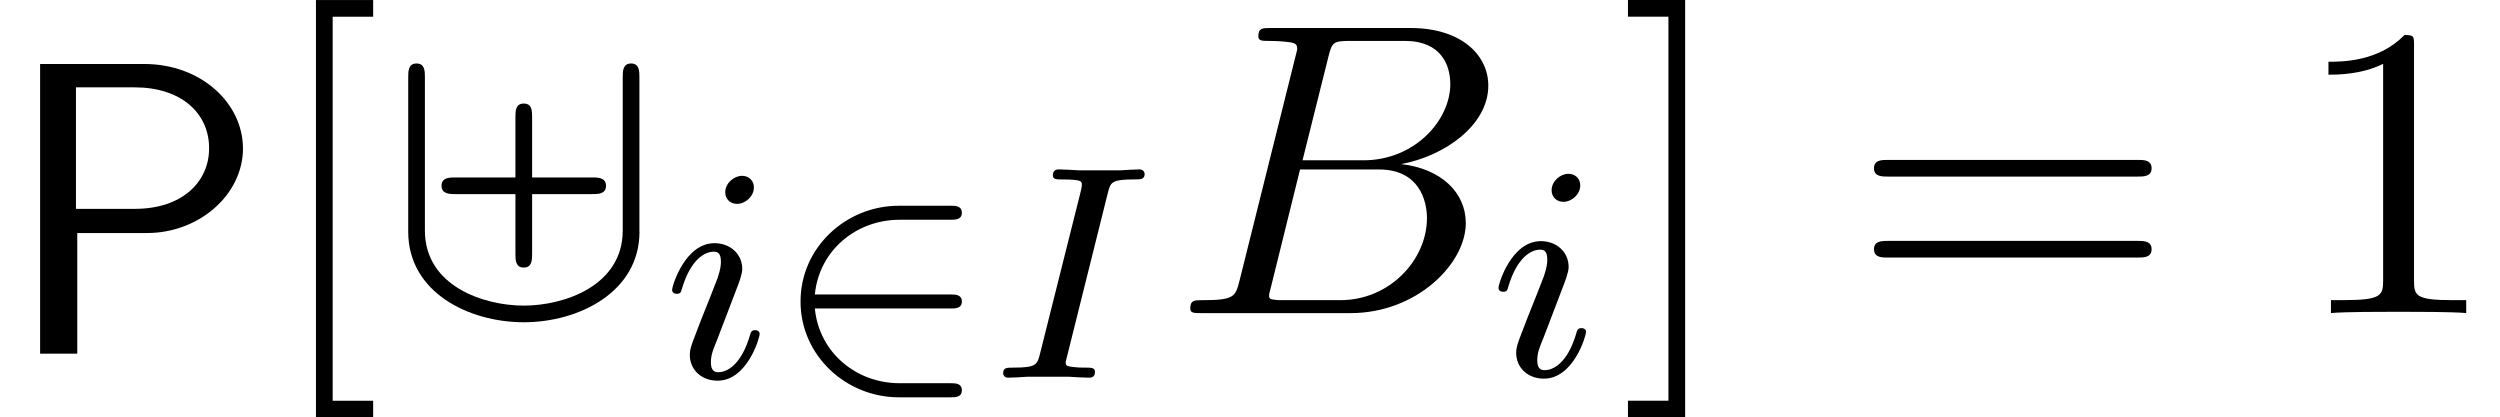
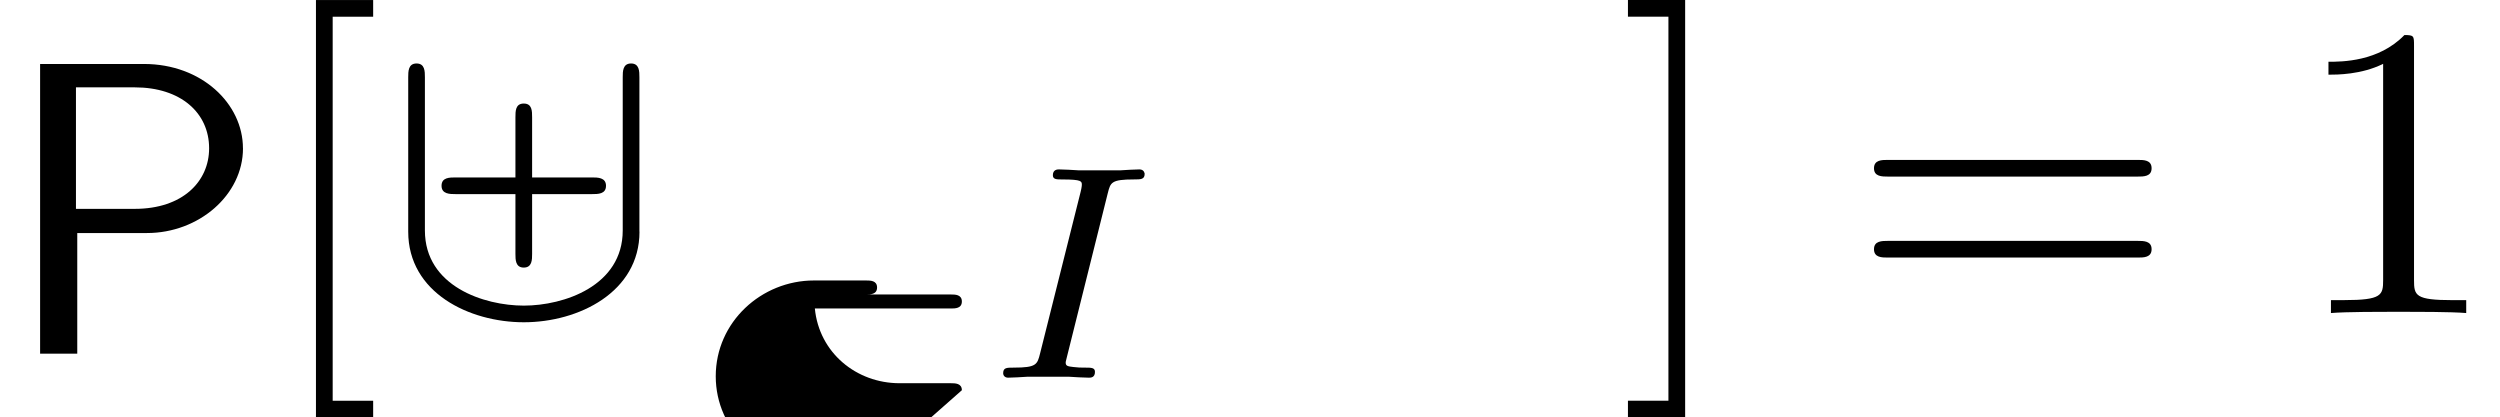
<svg xmlns="http://www.w3.org/2000/svg" xmlns:xlink="http://www.w3.org/1999/xlink" version="1.1" width="65.334pt" height="10.909pt" viewBox="0 -8.182 65.334 10.909">
  <defs>
-     <path id="g20-66" d="m7.658-2.356c0-.785-.633-1.418-1.691-1.538c1.135-.207 2.28-1.015 2.28-2.051c0-.807-.72-1.505-2.029-1.505h-3.665c-.207 0-.316 0-.316 .218c0 .12 .098 .12 .305 .12c0 0 .229 0 .415 .022c.196 .022 .295 .033 .295 .175c0 .044-.011 .076-.044 .207l-1.462 5.858c-.109 .425-.131 .513-.993 .513c-.185 0-.295 0-.295 .218c0 .12 .098 .12 .295 .12h3.895c1.724 0 3.011-1.287 3.011-2.356zm-.404-3.633c0 .96-.938 1.996-2.269 1.996h-1.593l.676-2.705c.098-.382 .12-.415 .589-.415h1.407c.96 0 1.189 .644 1.189 1.124zm-.611 3.513c0 1.08-.971 2.138-2.258 2.138h-1.484c-.153 0-.175 0-.24-.011c-.109-.011-.142-.022-.142-.109c0-.033 0-.055 .055-.251l.753-3.044h2.062c1.047 0 1.255 .807 1.255 1.276z" />
-     <path id="g16-50" d="m4.926 .327c0-.183-.175-.183-.287-.183h-1.339c-1.132 0-2.104-.797-2.216-1.953h3.555c.112 0 .287 0 .287-.183s-.175-.183-.287-.183h-3.555c.112-1.156 1.084-1.953 2.216-1.953h1.339c.112 0 .287 0 .287-.183s-.175-.183-.287-.183h-1.363c-1.371 0-2.566 1.084-2.566 2.503s1.196 2.503 2.566 2.503h1.363c.112 0 .287 0 .287-.183z" />
+     <path id="g16-50" d="m4.926 .327c0-.183-.175-.183-.287-.183h-1.339c-1.132 0-2.104-.797-2.216-1.953h3.555c.112 0 .287 0 .287-.183s-.175-.183-.287-.183h-3.555h1.339c.112 0 .287 0 .287-.183s-.175-.183-.287-.183h-1.363c-1.371 0-2.566 1.084-2.566 2.503s1.196 2.503 2.566 2.503h1.363c.112 0 .287 0 .287-.183z" />
    <path id="g19-73" d="m4.057-5.332c0 0-.008-.112-.135-.112c-.12 0-.367 .016-.494 .024h-1.1c-.112-.008-.399-.024-.51-.024c-.032 0-.159 0-.159 .151c0 .112 .096 .112 .255 .112c.502 0 .502 .048 .502 .143c0 0 0 .056-.032 .183l-1.06 4.224c-.072 .287-.096 .367-.685 .367c-.191 0-.279 0-.279 .151c0 .04 .032 .112 .128 .112c.112 0 .375-.016 .494-.024h1.108c.112 .008 .399 .024 .51 .024c.048 0 .159 0 .159-.151c0-.112-.096-.112-.263-.112c-.12 0-.167 0-.303-.016s-.199-.024-.199-.112c0-.04 .008-.04 .032-.151l1.068-4.28c.072-.279 .088-.359 .685-.359c.183 0 .279 0 .279-.151z" />
-     <path id="g19-105" d="m2.375-4.973c0-.175-.128-.303-.311-.303c-.207 0-.438 .191-.438 .43c0 .175 .128 .303 .311 .303c.207 0 .438-.191 .438-.43zm.151 3.834c0-.08-.064-.104-.12-.104c-.096 0-.112 .056-.135 .135c-.183 .638-.51 .964-.829 .964c-.096 0-.191-.04-.191-.255c0-.191 .056-.335 .159-.582l.247-.646l.247-.646c.072-.183 .167-.43 .167-.566c0-.399-.319-.677-.725-.677c-.773 0-1.108 1.116-1.108 1.219c0 .072 .056 .104 .12 .104c.104 0 .112-.048 .135-.128c.223-.757 .59-.972 .829-.972c.112 0 .191 .04 .191 .263c0 .08-.008 .191-.088 .43l-.215 .55c-.215 .526-.215 .542-.43 1.1c-.04 .12-.08 .215-.08 .351c0 .391 .303 .677 .725 .677c.773 0 1.1-1.116 1.1-1.219z" />
    <path id="g17-93" d="m5.782-3.327c0-.218-.218-.218-.371-.218h-1.56v-1.571c0-.164 0-.36-.218-.36s-.218 .196-.218 .36v1.571h-1.56c-.164 0-.371 0-.371 .218s.218 .218 .371 .218h1.56v1.56c0 .153 0 .36 .218 .36s.218-.207 .218-.36v-1.56h1.56c.164 0 .371 0 .371-.218zm.873 1.2v-4.036c0-.153 0-.36-.218-.36s-.218 .207-.218 .36v4.004c0 1.451-1.538 1.964-2.585 1.964c-1.036 0-2.585-.502-2.585-1.964v-4.004c0-.153 0-.36-.218-.36s-.218 .207-.218 .36v4.036c0 1.593 1.593 2.367 3.022 2.367s3.022-.785 3.022-2.367z" />
    <path id="g23-49" d="m4.571 0v-.338h-.349c-.982 0-1.015-.12-1.015-.524v-6.12c0-.262 0-.284-.251-.284c-.676 .698-1.636 .698-1.985 .698v.338c.218 0 .862 0 1.429-.284v5.651c0 .393-.033 .524-1.015 .524h-.349v.338c.382-.033 1.331-.033 1.767-.033s1.385 0 1.767 .033z" />
    <path id="g23-61" d="m7.865-3.785c0-.218-.207-.218-.36-.218h-6.535c-.153 0-.36 0-.36 .218s.207 .218 .371 .218h6.513c.164 0 .371 0 .371-.218zm0 2.116c0-.218-.207-.218-.371-.218h-6.513c-.164 0-.371 0-.371 .218s.207 .218 .36 .218h6.535c.153 0 .36 0 .36-.218z" />
    <path id="g23-91" d="m2.782 2.727v-.436h-1.058v-10.036h1.058v-.436h-1.495v10.909h1.495z" />
    <path id="g23-93" d="m1.735 2.727v-10.909h-1.495v.436h1.058v10.036h-1.058v.436h1.495z" />
    <path id="g7-80" d="m6.349-5.367c0-1.167-1.08-2.204-2.585-2.204h-2.716v7.571h.971v-3.153h1.822c1.353 0 2.509-.993 2.509-2.215zm-.884 0c0 .862-.687 1.582-1.942 1.582h-1.538v-3.175h1.538c1.2 0 1.942 .665 1.942 1.593z" />
  </defs>
  <g id="page410">
    <use x="0" y="1.061" xlink:href="#g7-80" />
    <use x="6.97" y="0" xlink:href="#g23-91" />
    <use x="10.055" y="0" xlink:href="#g17-93" />
    <use x="17.327" y="1.689" xlink:href="#g19-105" />
    <use x="20.211" y="1.689" xlink:href="#g16-50" />
    <use x="25.856" y="1.689" xlink:href="#g19-73" />
    <use x="30.648" y="0" xlink:href="#g20-66" />
    <use x="38.923" y="1.636" xlink:href="#g19-105" />
    <use x="42.304" y="0" xlink:href="#g23-93" />
    <use x="48.364" y="0" xlink:href="#g23-61" />
    <use x="59.88" y="0" xlink:href="#g23-49" />
  </g>
</svg>